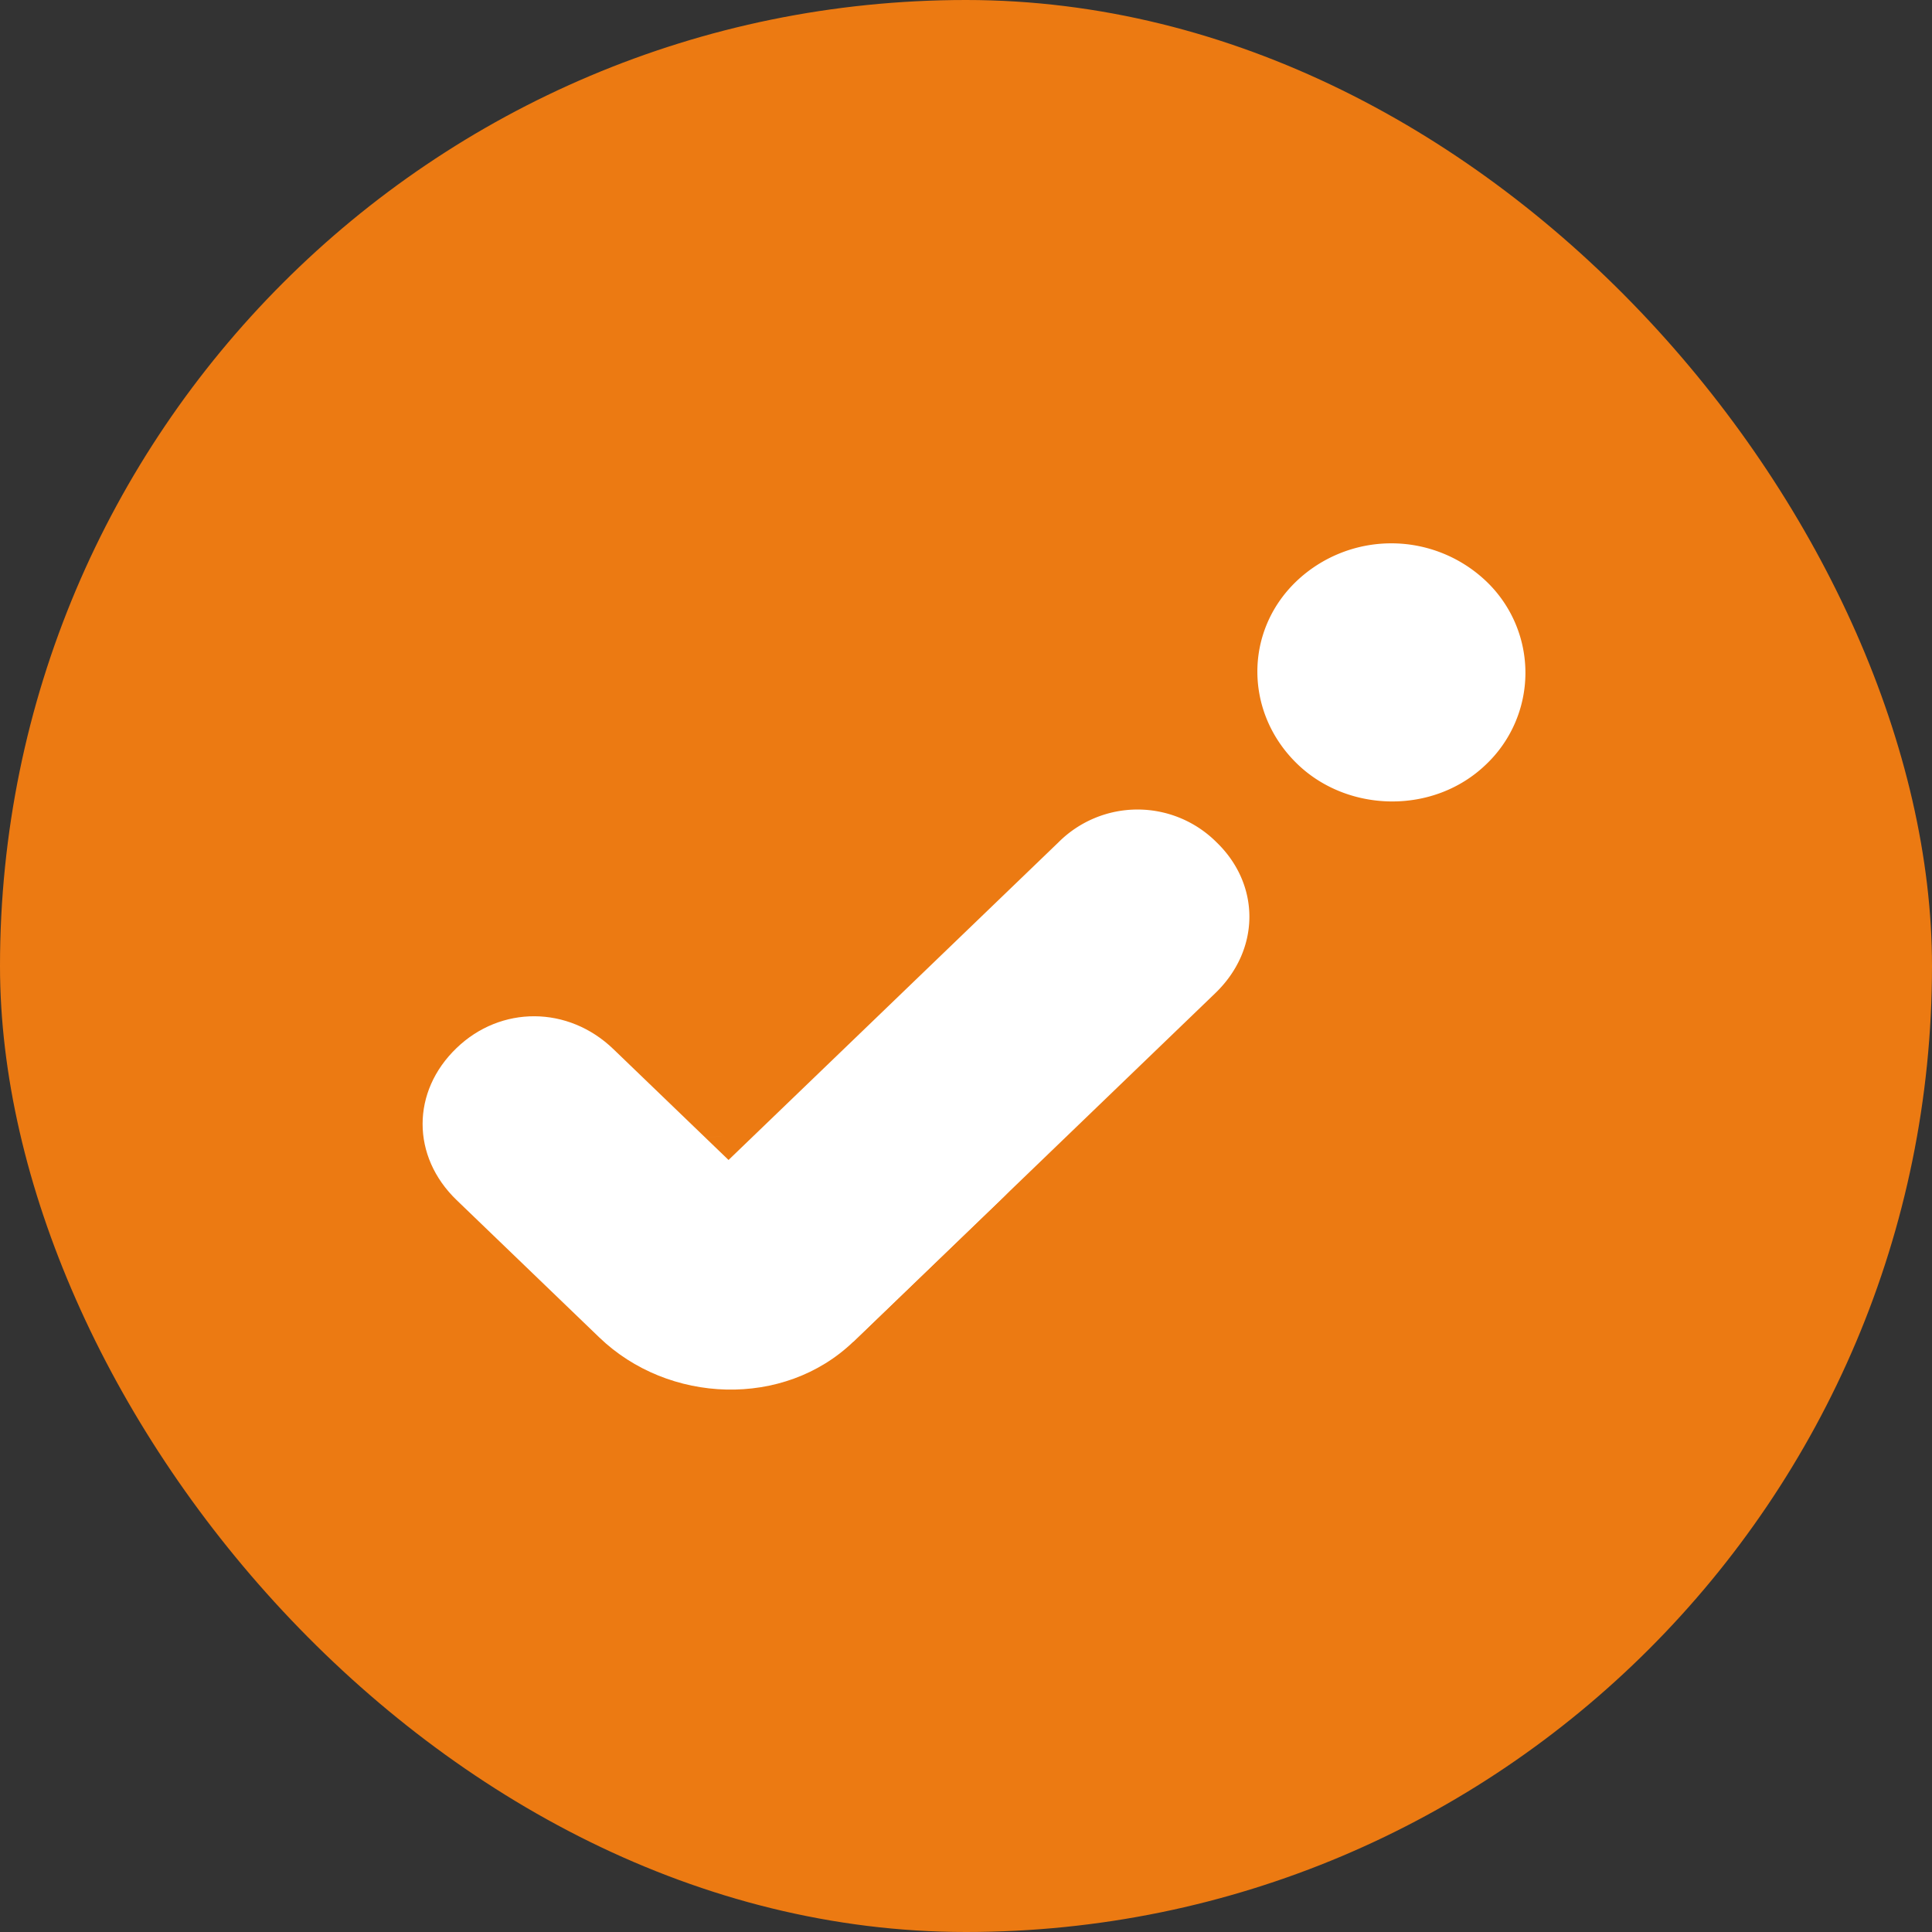
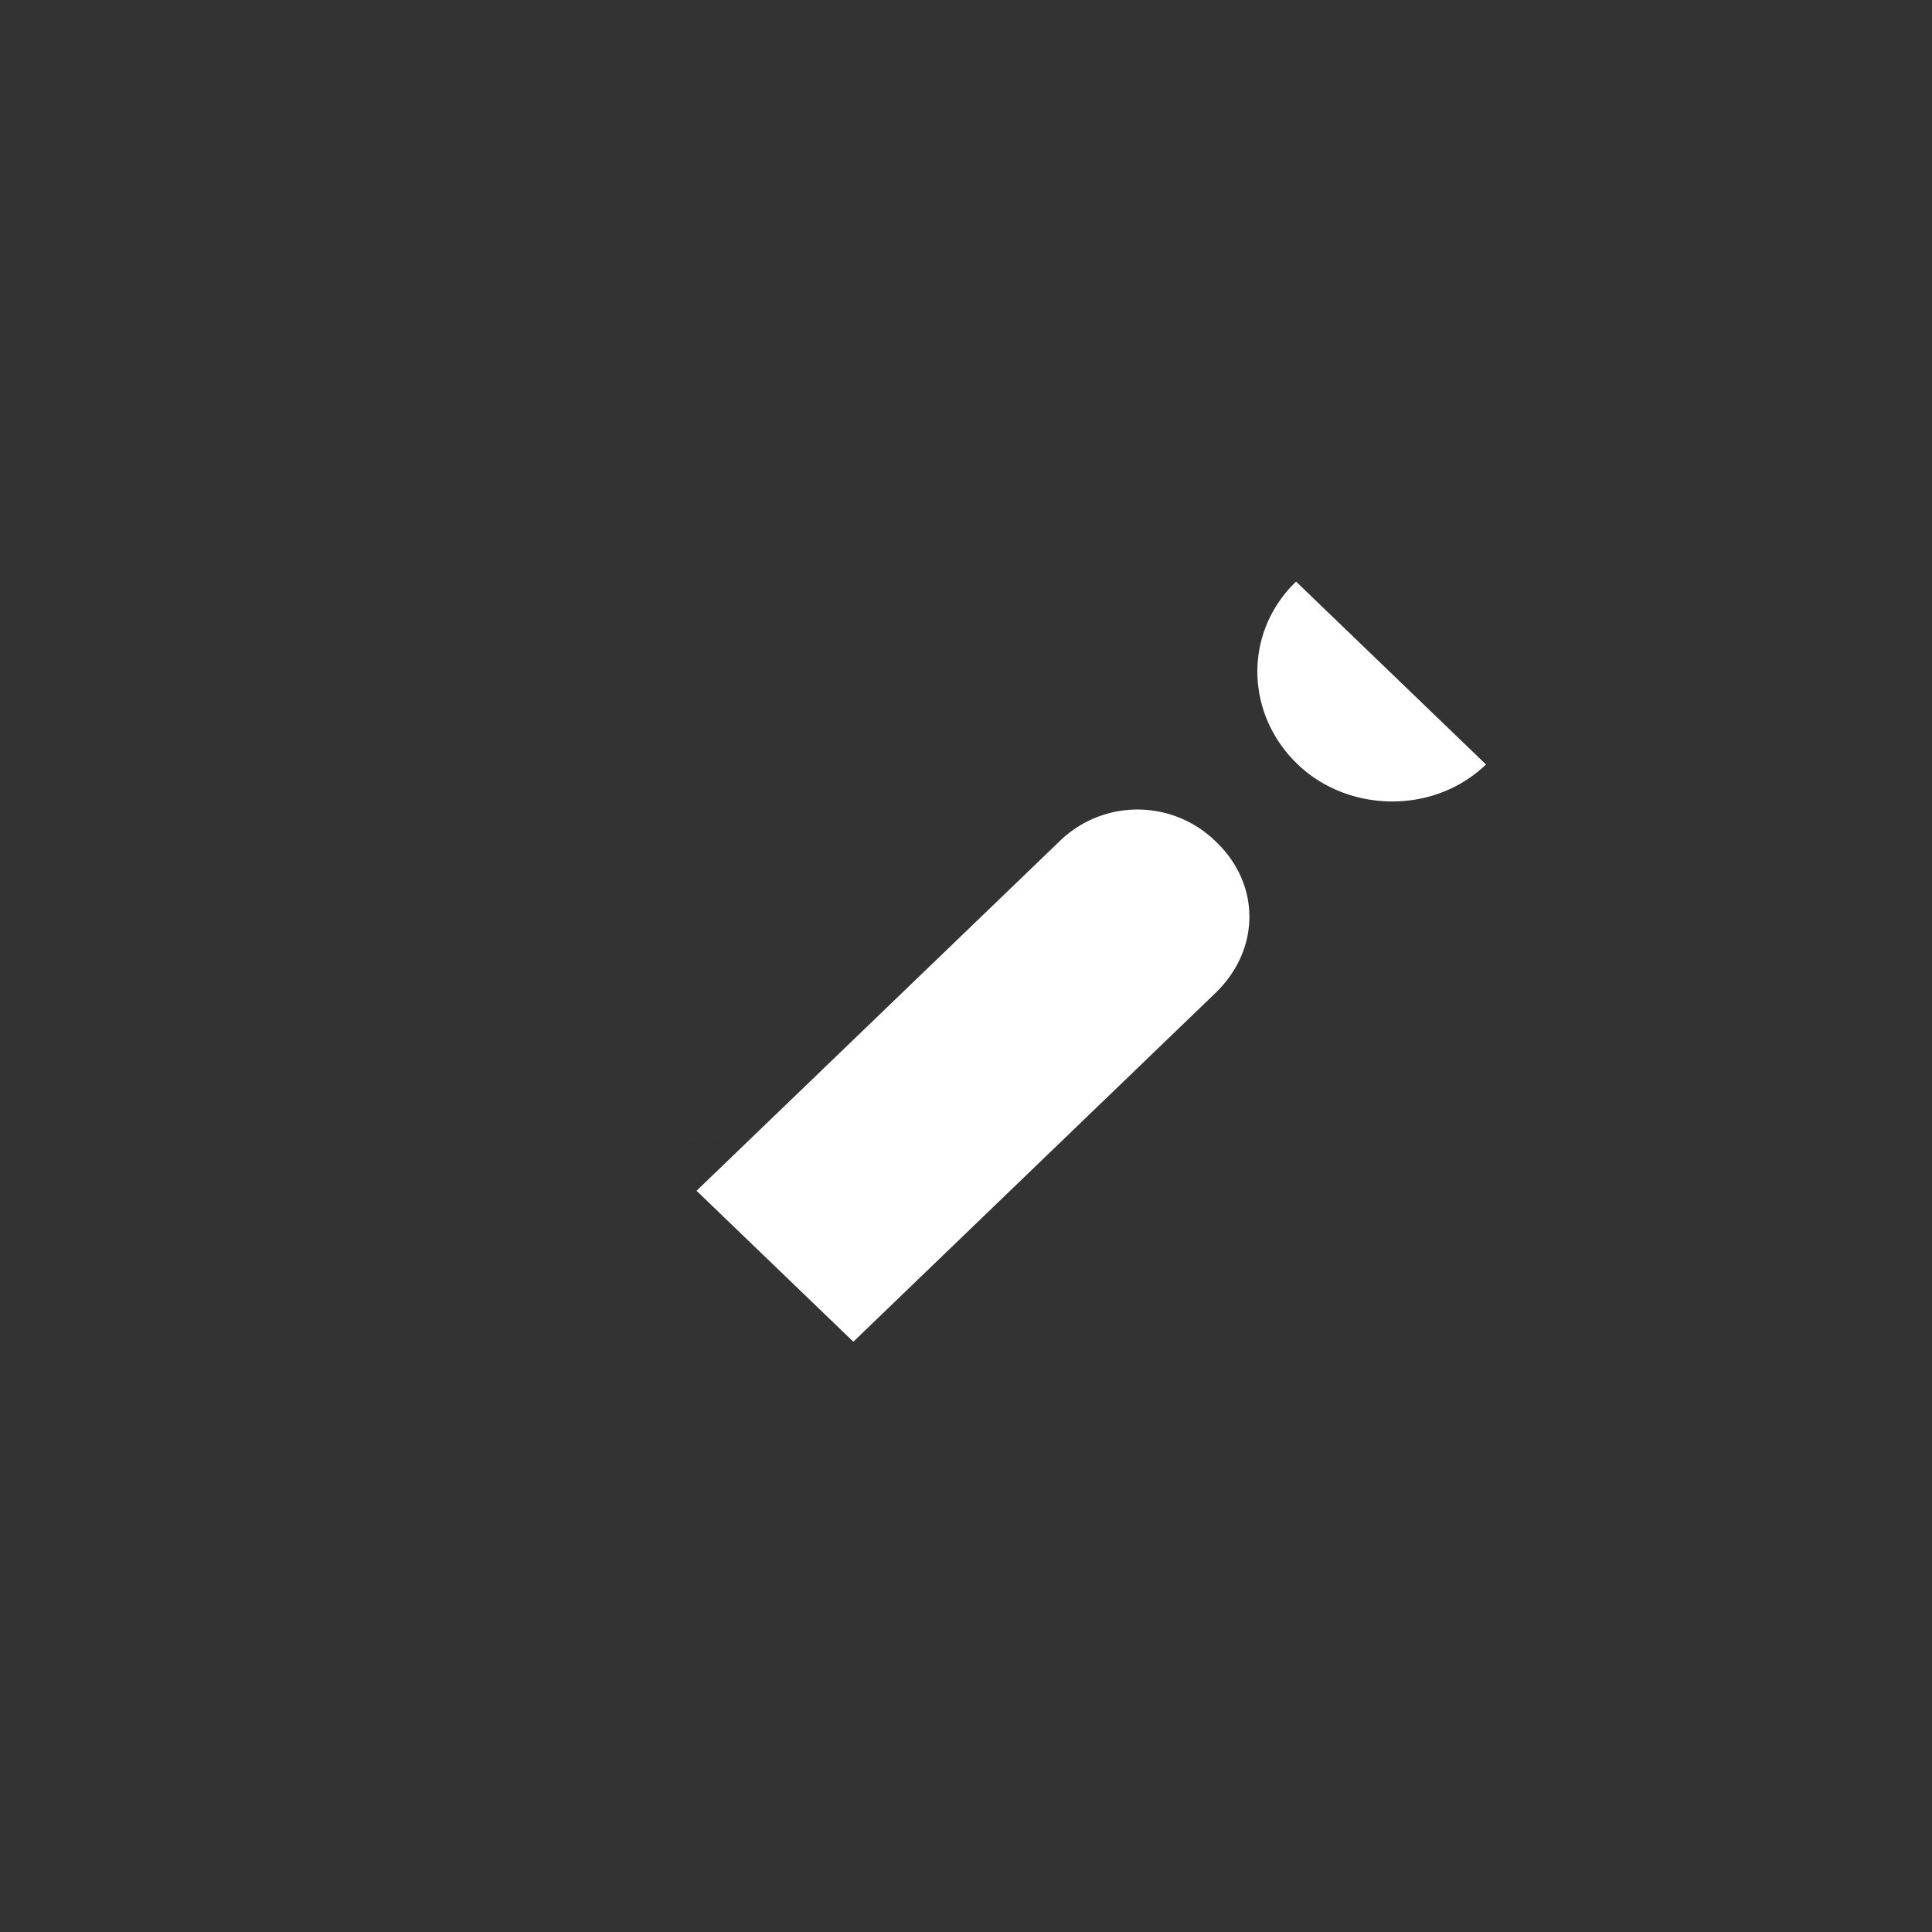
<svg xmlns="http://www.w3.org/2000/svg" width="32" height="32" fill="none">
  <rect width="100%" height="100%" fill="#333333" stroke="none" />
-   <rect width="32" height="32" fill="#EC7A12" rx="16" />
  <path fill="#fff" d="M11.948 18.828q-.331 0-.643.063v-.002q.312-.062.643-.063z" opacity=".1" />
-   <path fill="#fff" d="m20.129 16.45-5.995 5.773-2.597-2.5 5.995-5.772a1.85 1.85 0 0 1 2.616-.002c.731.704.731 1.779-.02 2.502m4.485-3.789c-.866.834-2.285.801-3.122-.005-.875-.842-.89-2.19-.024-3.024a2.28 2.28 0 0 1 3.16.005 2.093 2.093 0 0 1-.014 3.024" />
-   <path fill="#fff" d="m12.521 19.65-2.361-2.273c-.75-.723-1.867-.723-2.598-.018-.75.72-.75 1.795.001 2.518l2.362 2.274c1.146 1.104 3.06 1.177 4.209.072l2.595-2.499c-1.148 1.105-3.061 1.03-4.208-.073" />
+   <path fill="#fff" d="m20.129 16.45-5.995 5.773-2.597-2.5 5.995-5.772a1.85 1.85 0 0 1 2.616-.002c.731.704.731 1.779-.02 2.502m4.485-3.789c-.866.834-2.285.801-3.122-.005-.875-.842-.89-2.19-.024-3.024" />
</svg>